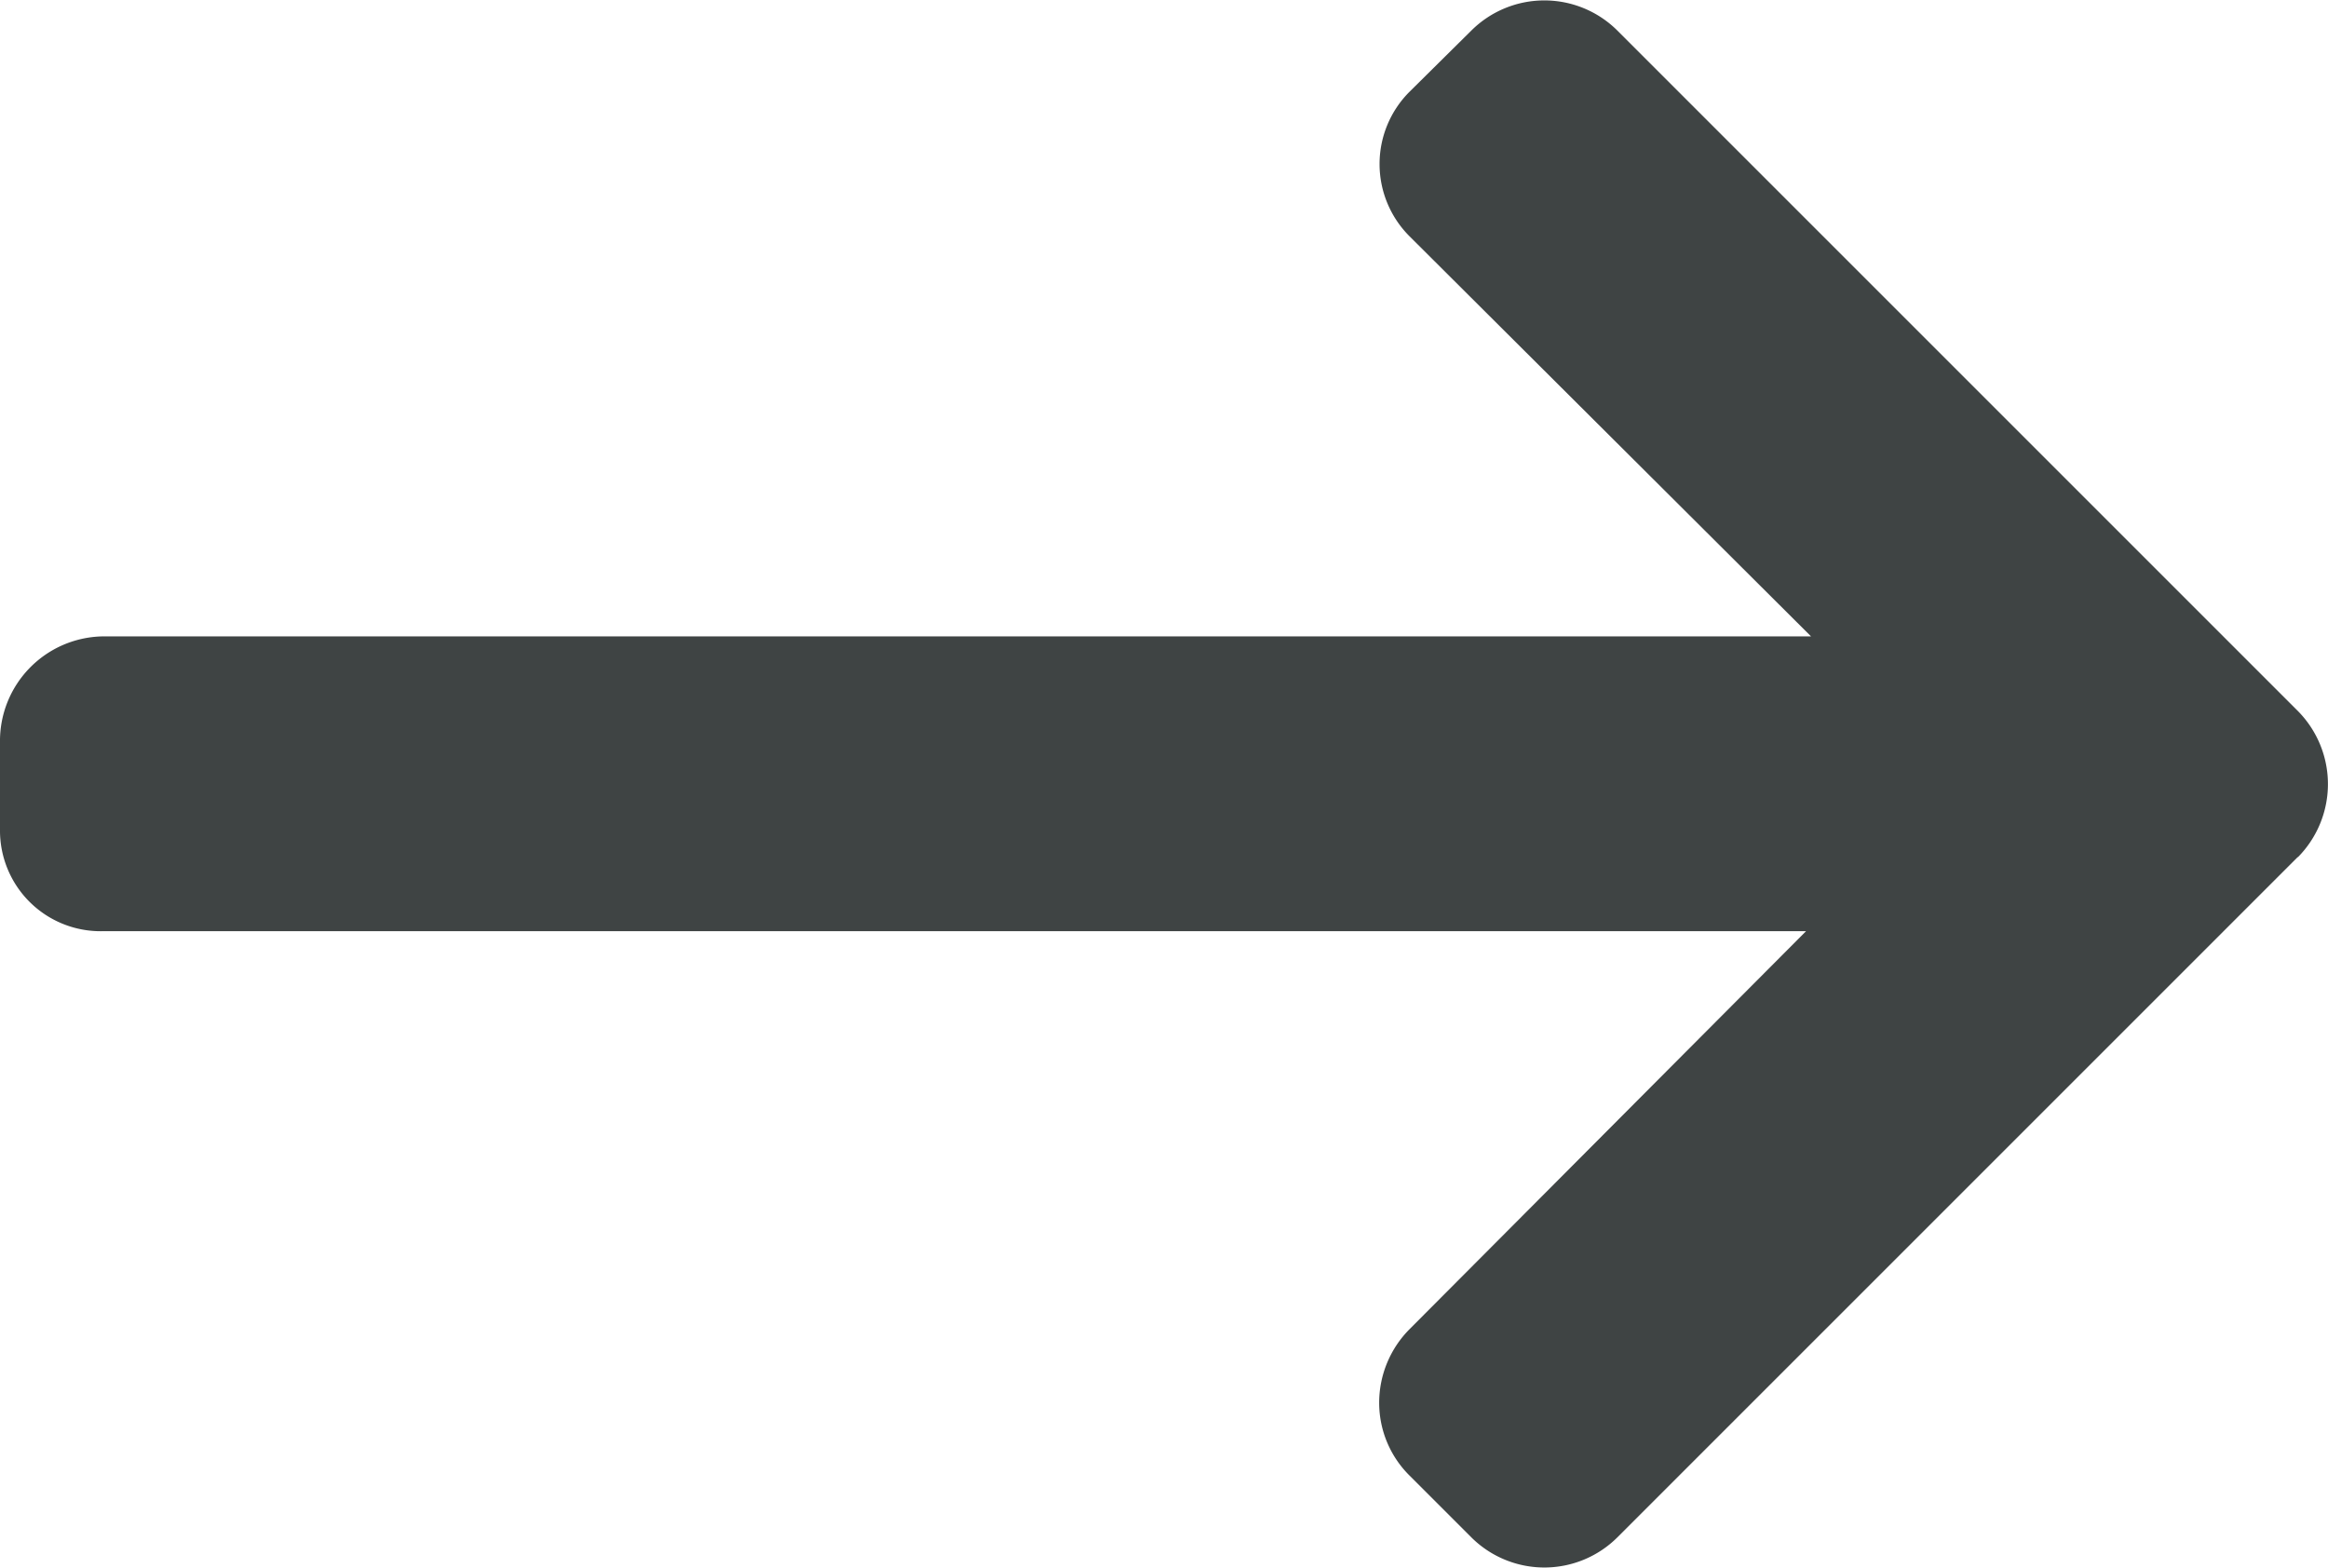
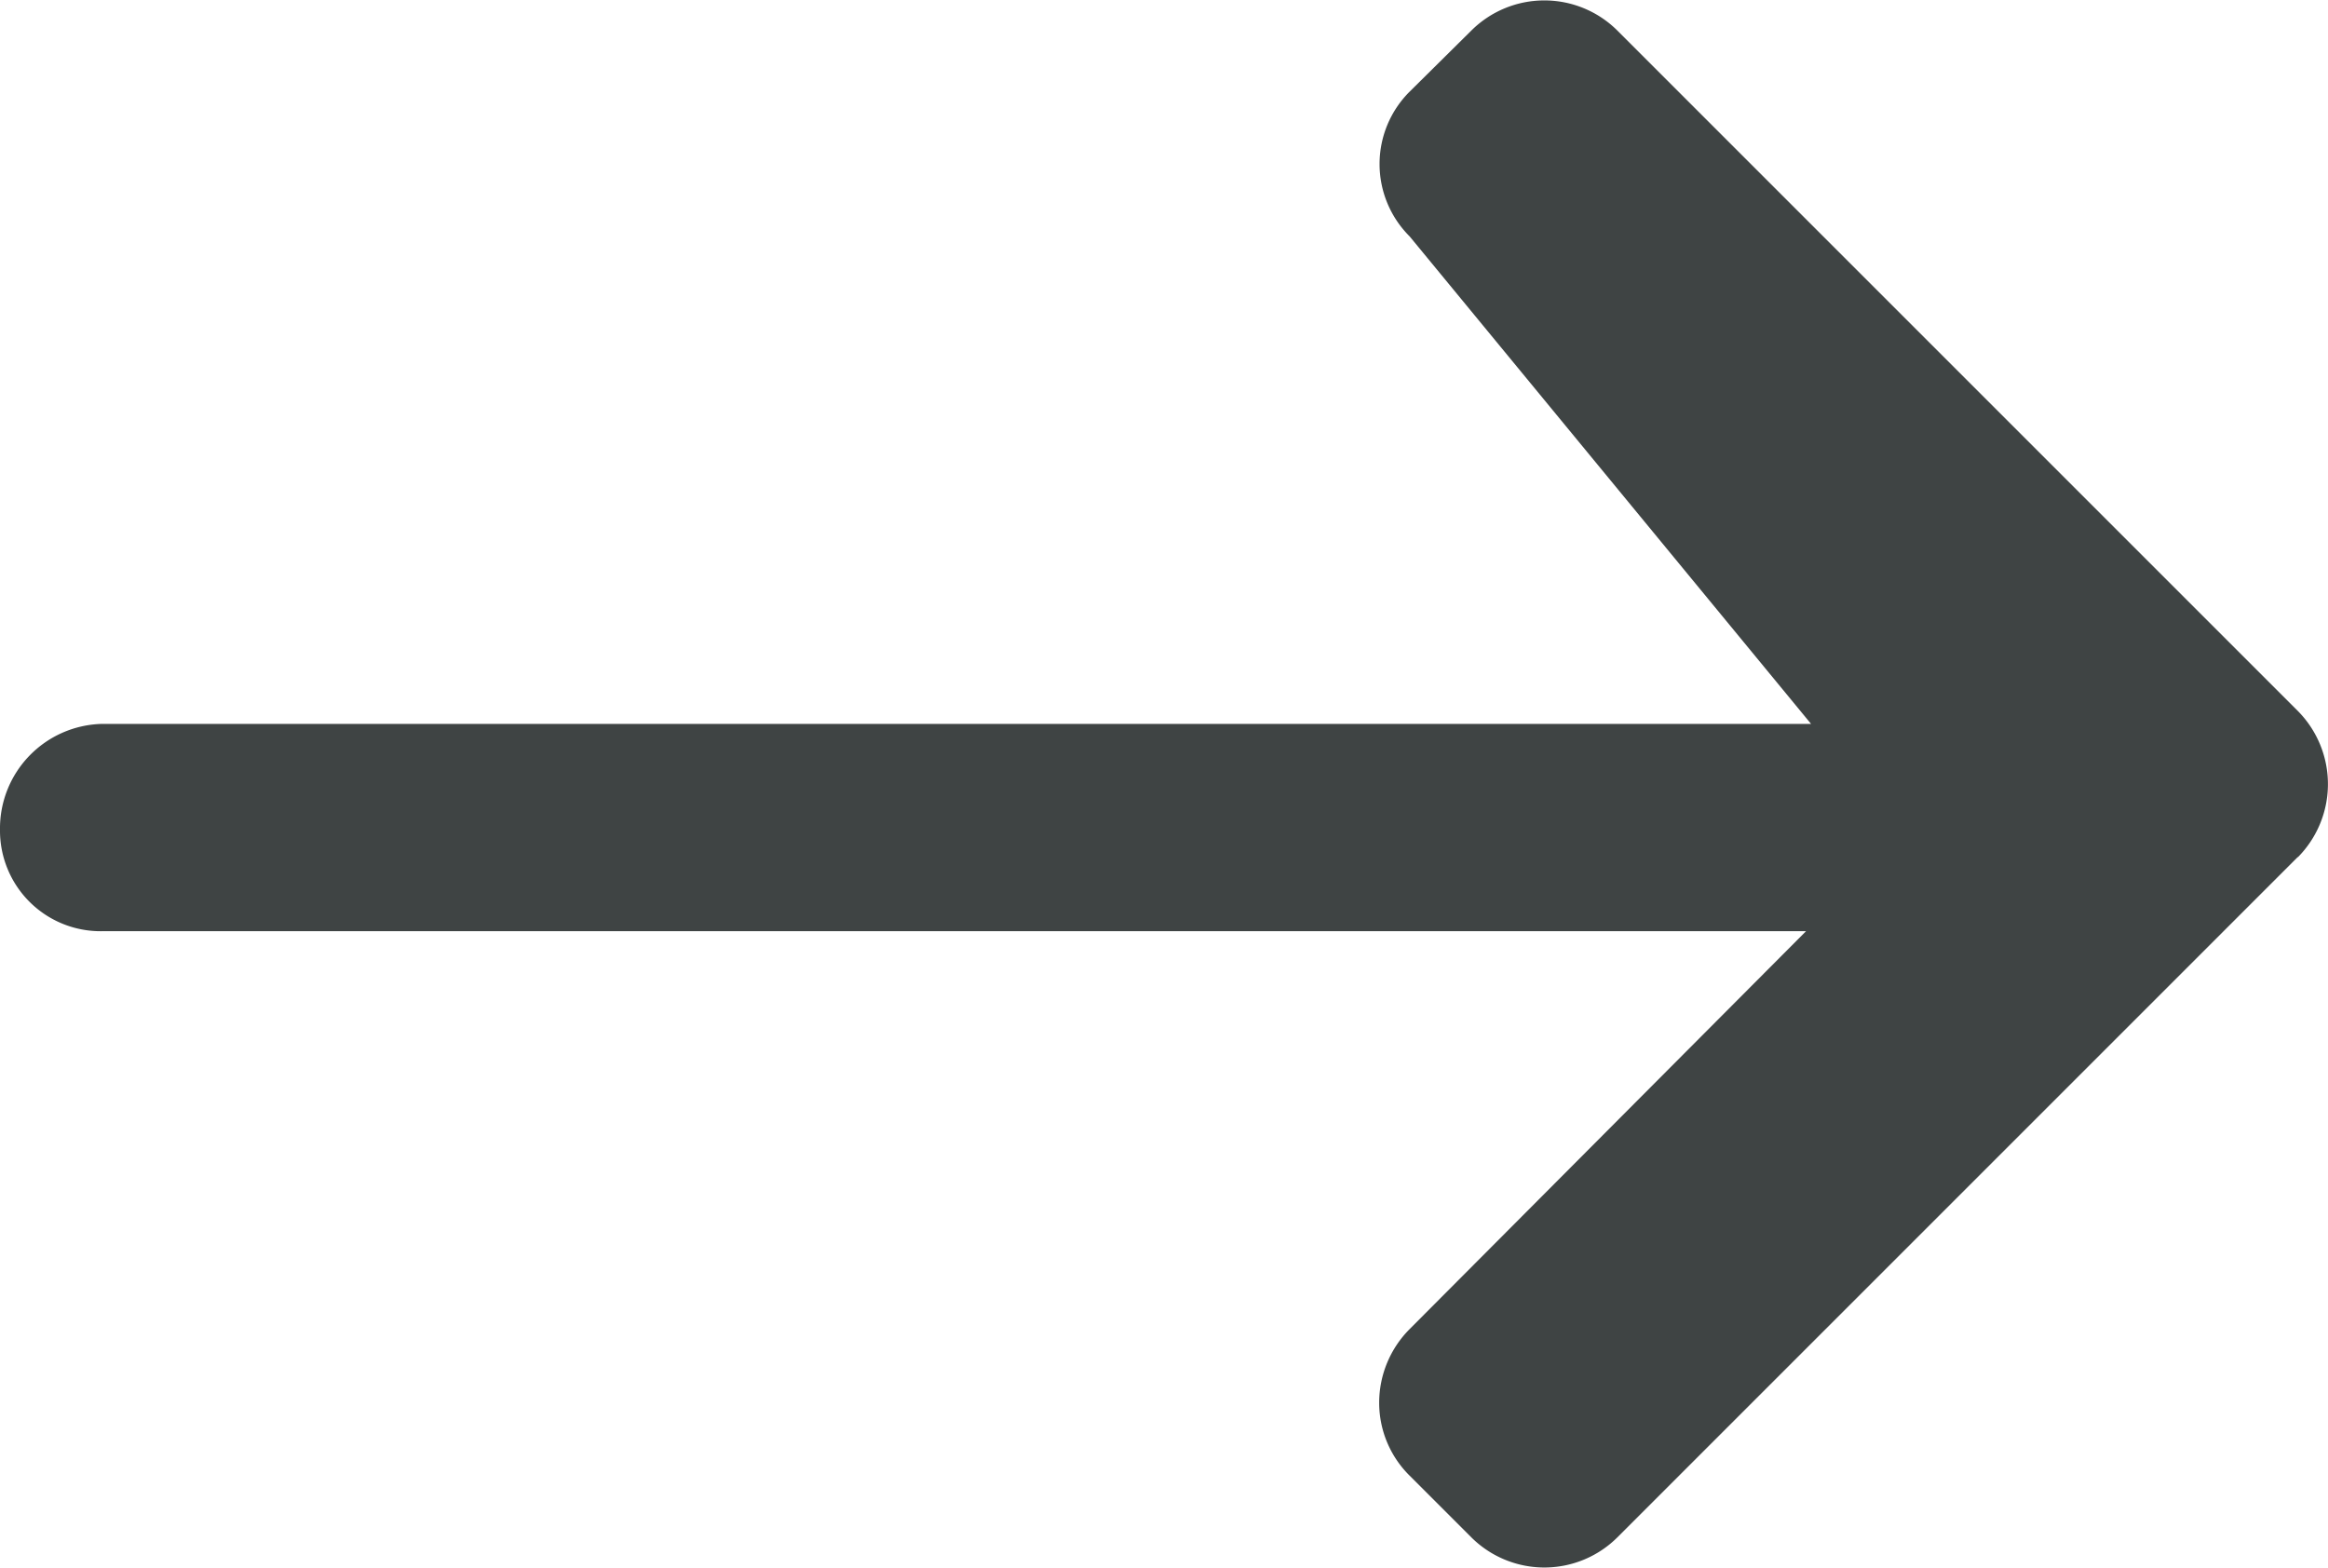
<svg xmlns="http://www.w3.org/2000/svg" width="15.271" height="10.284" viewBox="0 0 15.271 10.284">
-   <path d="M15.073,5.622l-4.464,4.464a.679.679,0,0,1-.957,0l-.405-.405a.672.672,0,0,1-.2-.478.685.685,0,0,1,.2-.484l2.6-2.61H.668A.66.66,0,0,1,0,5.444V4.87a.686.686,0,0,1,.668-.695H11.88L9.247,1.551a.67.67,0,0,1,0-.95L9.652.2a.679.679,0,0,1,.957,0l4.464,4.464a.682.682,0,0,1,0,.96Z" transform="translate(0 0)" fill="#3f4444" />
+   <path d="M15.073,5.622l-4.464,4.464a.679.679,0,0,1-.957,0l-.405-.405a.672.672,0,0,1-.2-.478.685.685,0,0,1,.2-.484l2.6-2.61H.668A.66.66,0,0,1,0,5.444a.686.686,0,0,1,.668-.695H11.88L9.247,1.551a.67.67,0,0,1,0-.95L9.652.2a.679.679,0,0,1,.957,0l4.464,4.464a.682.682,0,0,1,0,.96Z" transform="translate(0 0)" fill="#3f4444" />
</svg>